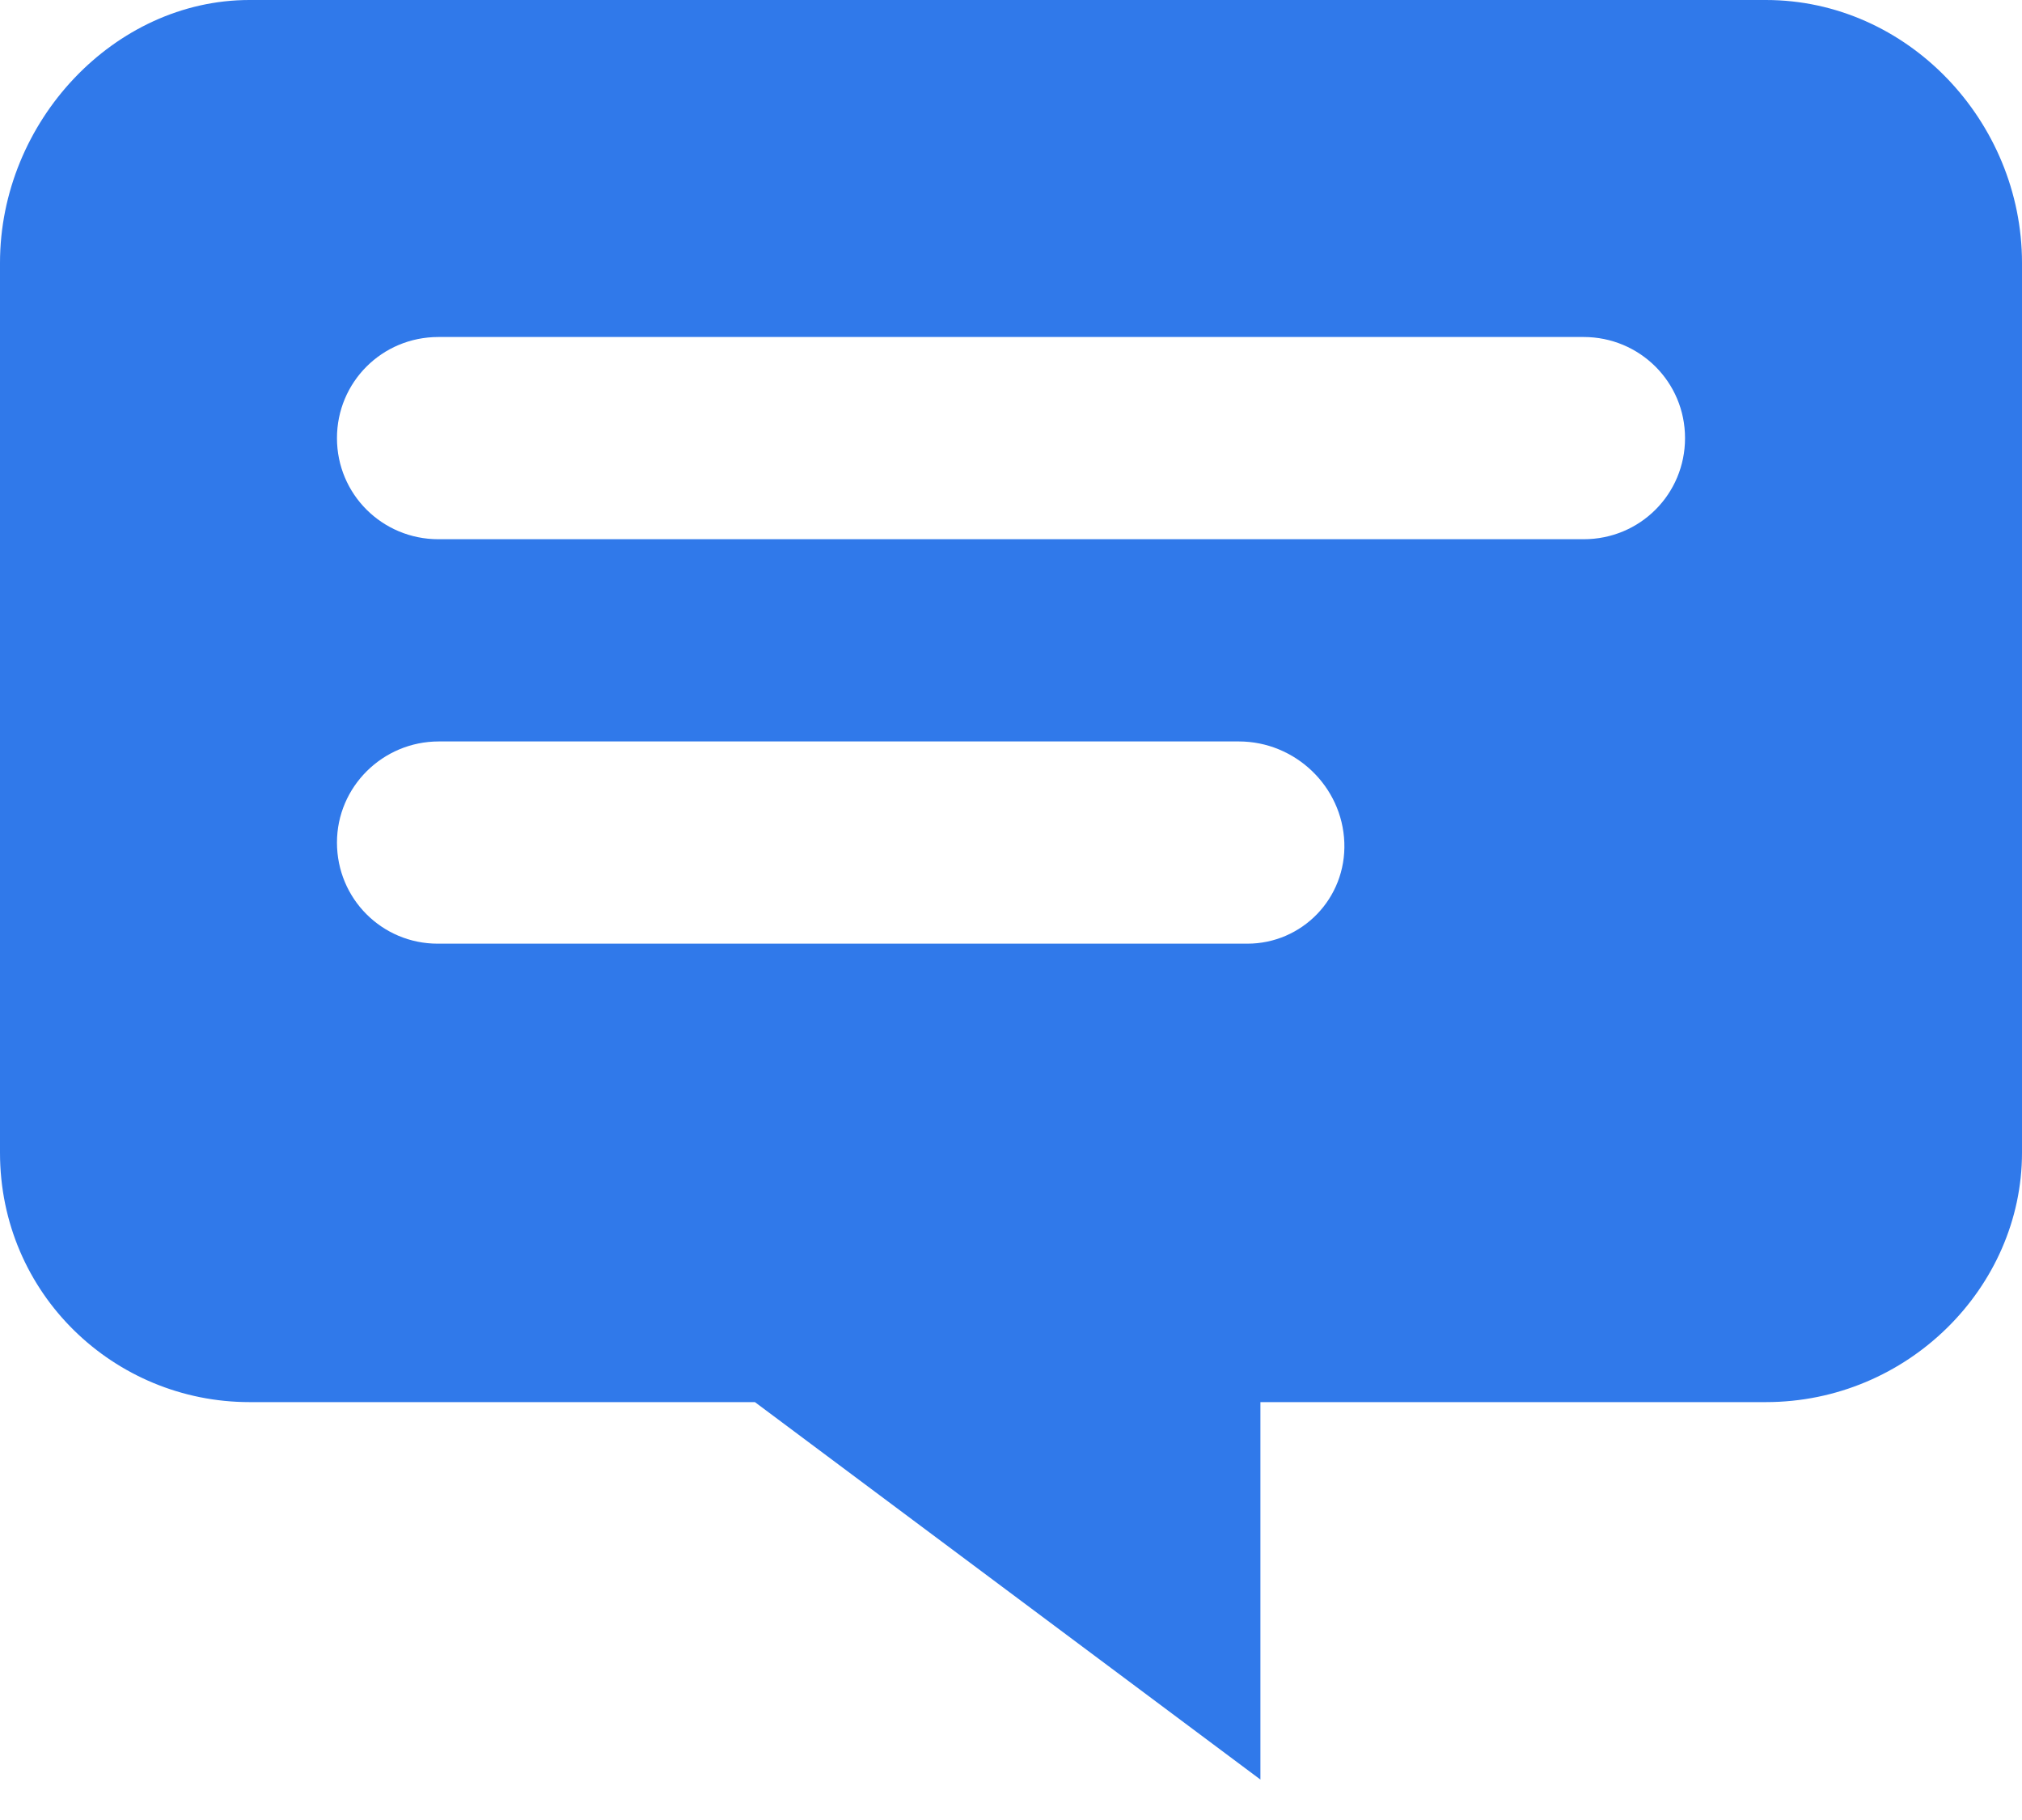
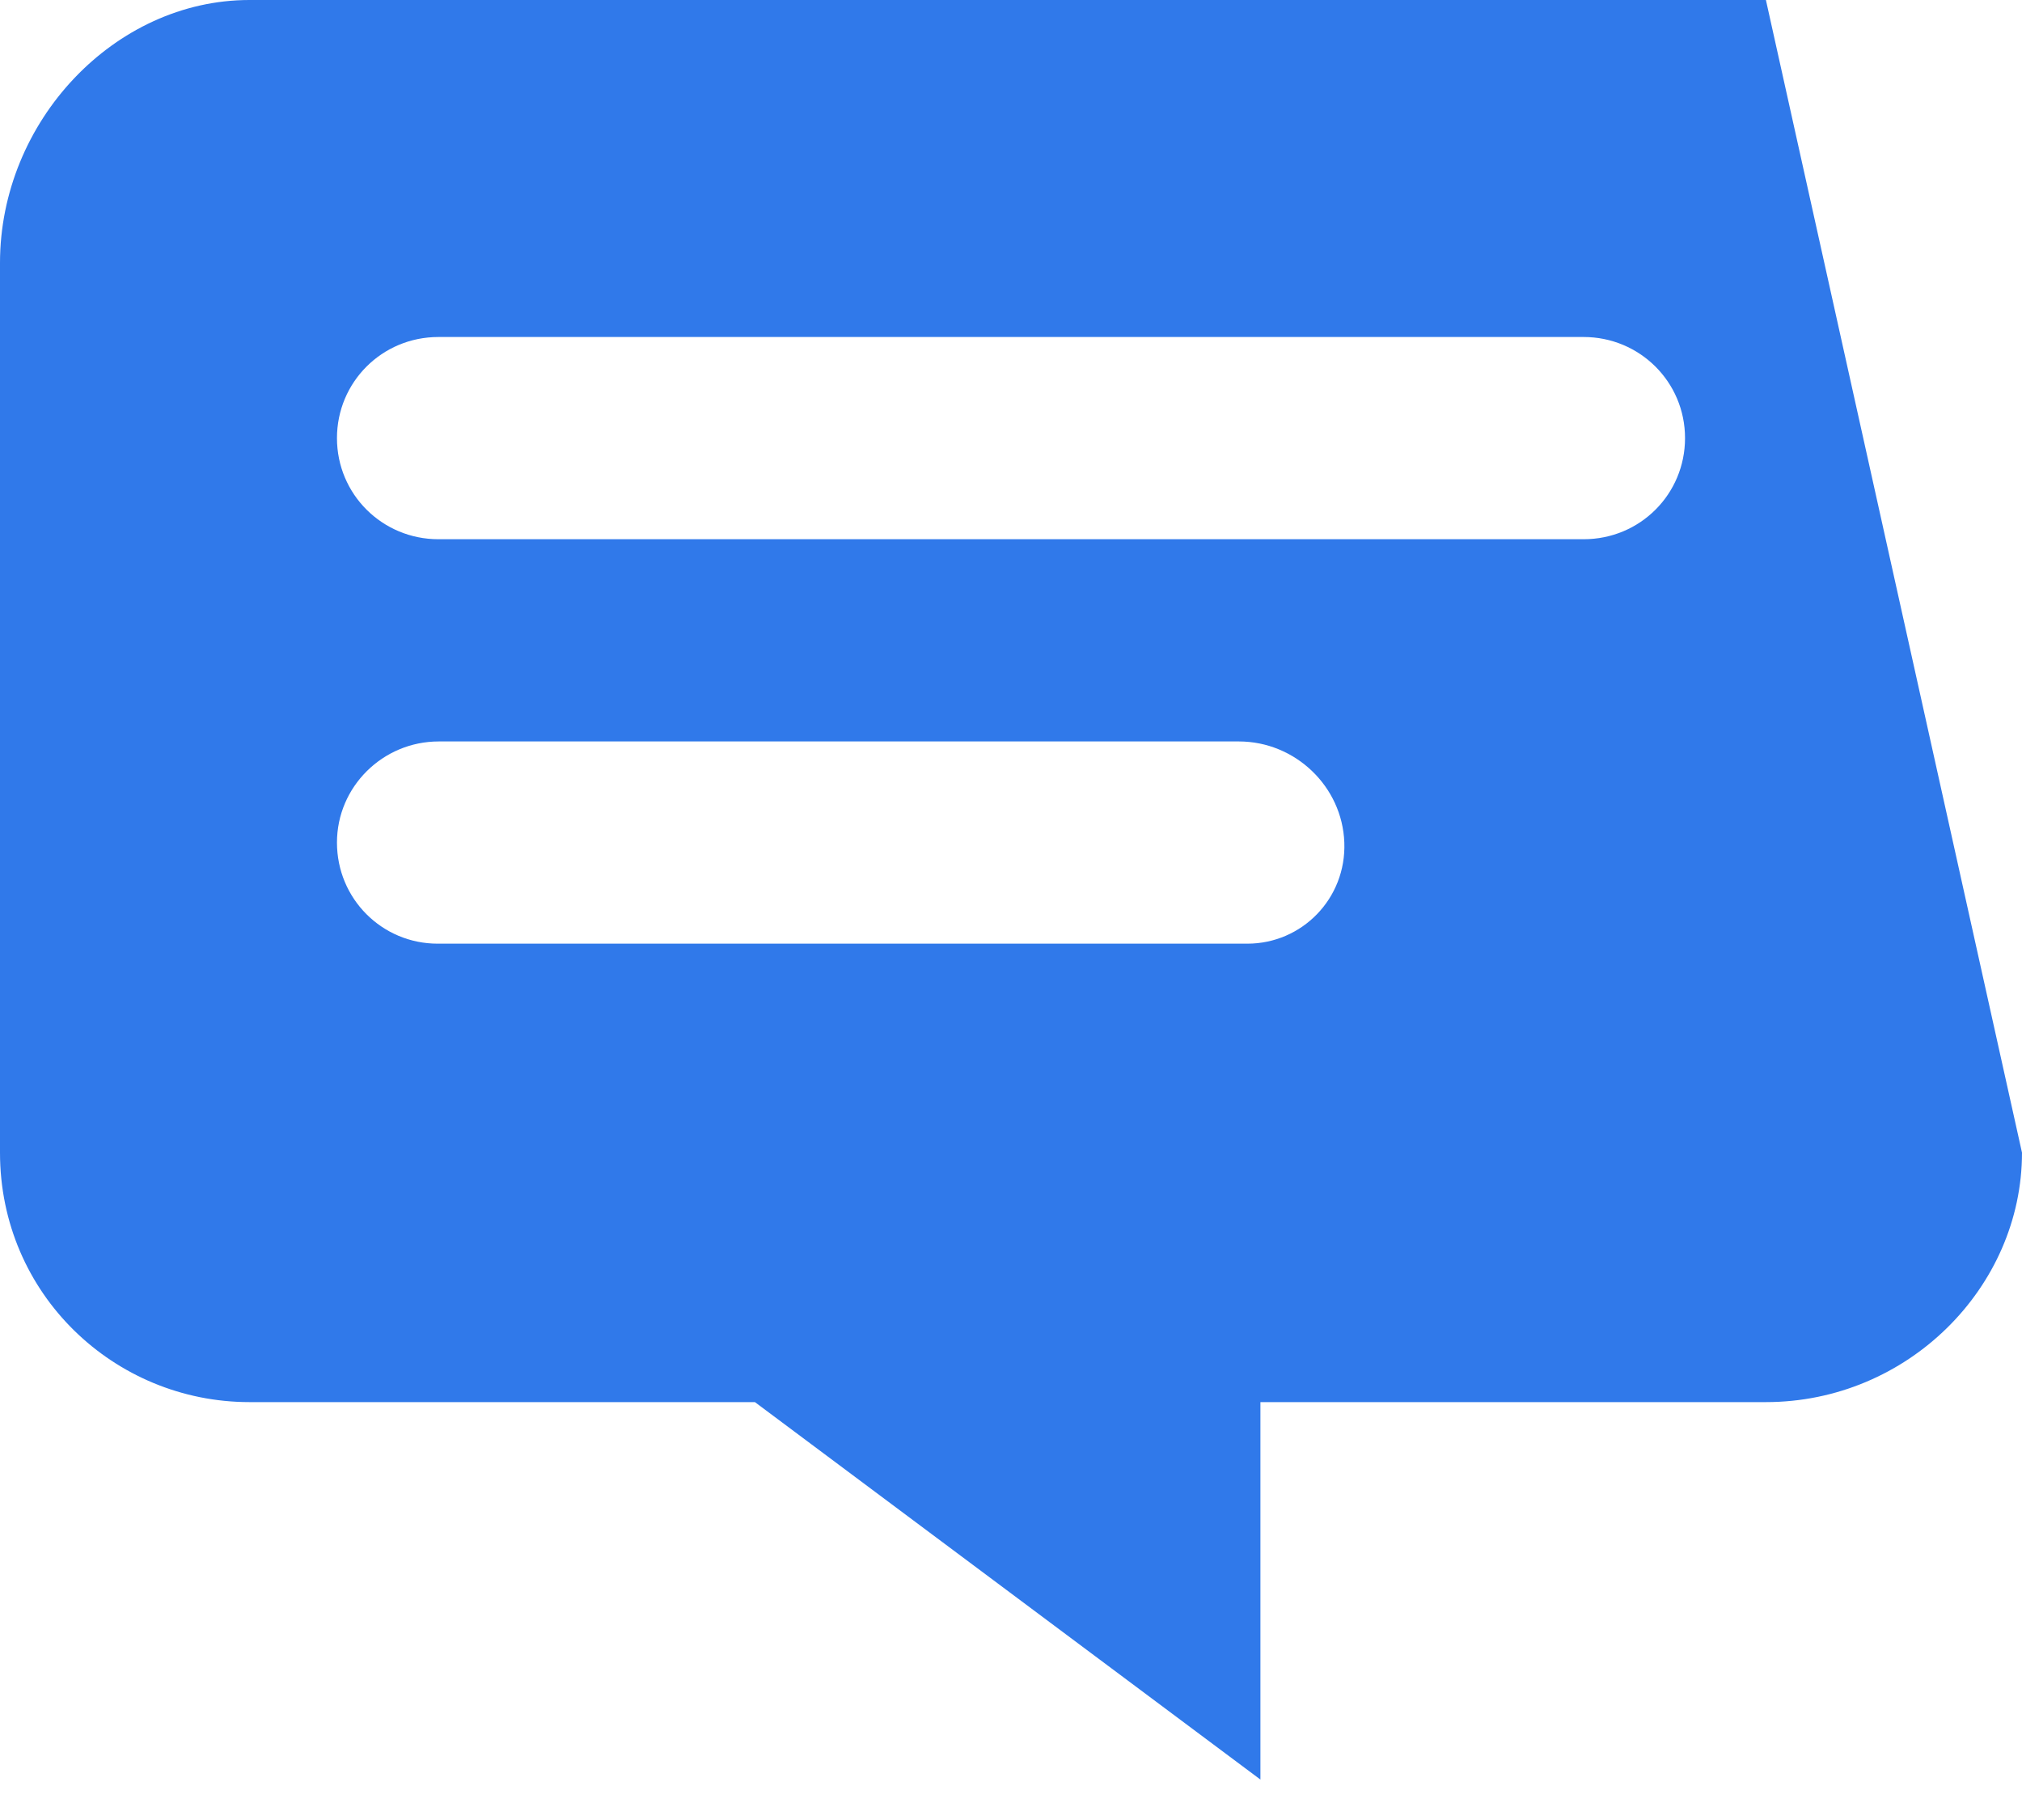
<svg xmlns="http://www.w3.org/2000/svg" width="20px" height="18px" viewBox="0 0 20 18" version="1.1">
  <desc>Created with Sketch.</desc>
  <defs />
  <g id="Influencer-/-Todo" stroke="none" stroke-width="1" fill="none" fill-rule="evenodd">
    <g id="Activity" transform="translate(-418, -398)" fill="#3079EA">
      <g id="Stacked-Group-2" transform="translate(393, 305)">
        <g id="Group">
          <g id="Stacked-Group" transform="translate(0, 64)">
            <g id="Todo-/-Priority-/-1">
              <g id="Icons-/-Global-/-Light-/--Brief" transform="translate(25, 29)">
-                 <path d="M17.467,0 C18.867,0 20,1.2 20,2.6 L20,11.4 C20,12.733 18.867,13.867 17.467,13.867 L12.467,13.867 L12.467,17.6 L7.467,13.867 L2.467,13.867 C1.133,13.867 0,12.8 0,11.4 L0,2.6 C0,1.2 1.133,0 2.467,0 L17.467,0 Z M15.664,3.333 L4.336,3.333 C3.777,3.333 3.333,3.781 3.333,4.333 C3.333,4.889 3.782,5.333 4.336,5.333 L15.664,5.333 C16.223,5.333 16.667,4.886 16.667,4.333 C16.667,3.777 16.218,3.333 15.664,3.333 Z M13.297,8.333 C13.277,7.777 12.81,7.333 12.254,7.333 L4.34,7.333 C3.786,7.333 3.333,7.781 3.333,8.333 C3.333,8.889 3.779,9.333 4.329,9.333 L12.338,9.333 C12.878,9.333 13.317,8.886 13.297,8.333 Z" id="Combined-Shape" />
+                 <path d="M17.467,0 L20,11.4 C20,12.733 18.867,13.867 17.467,13.867 L12.467,13.867 L12.467,17.6 L7.467,13.867 L2.467,13.867 C1.133,13.867 0,12.8 0,11.4 L0,2.6 C0,1.2 1.133,0 2.467,0 L17.467,0 Z M15.664,3.333 L4.336,3.333 C3.777,3.333 3.333,3.781 3.333,4.333 C3.333,4.889 3.782,5.333 4.336,5.333 L15.664,5.333 C16.223,5.333 16.667,4.886 16.667,4.333 C16.667,3.777 16.218,3.333 15.664,3.333 Z M13.297,8.333 C13.277,7.777 12.81,7.333 12.254,7.333 L4.34,7.333 C3.786,7.333 3.333,7.781 3.333,8.333 C3.333,8.889 3.779,9.333 4.329,9.333 L12.338,9.333 C12.878,9.333 13.317,8.886 13.297,8.333 Z" id="Combined-Shape" />
              </g>
            </g>
          </g>
        </g>
      </g>
    </g>
  </g>
</svg>